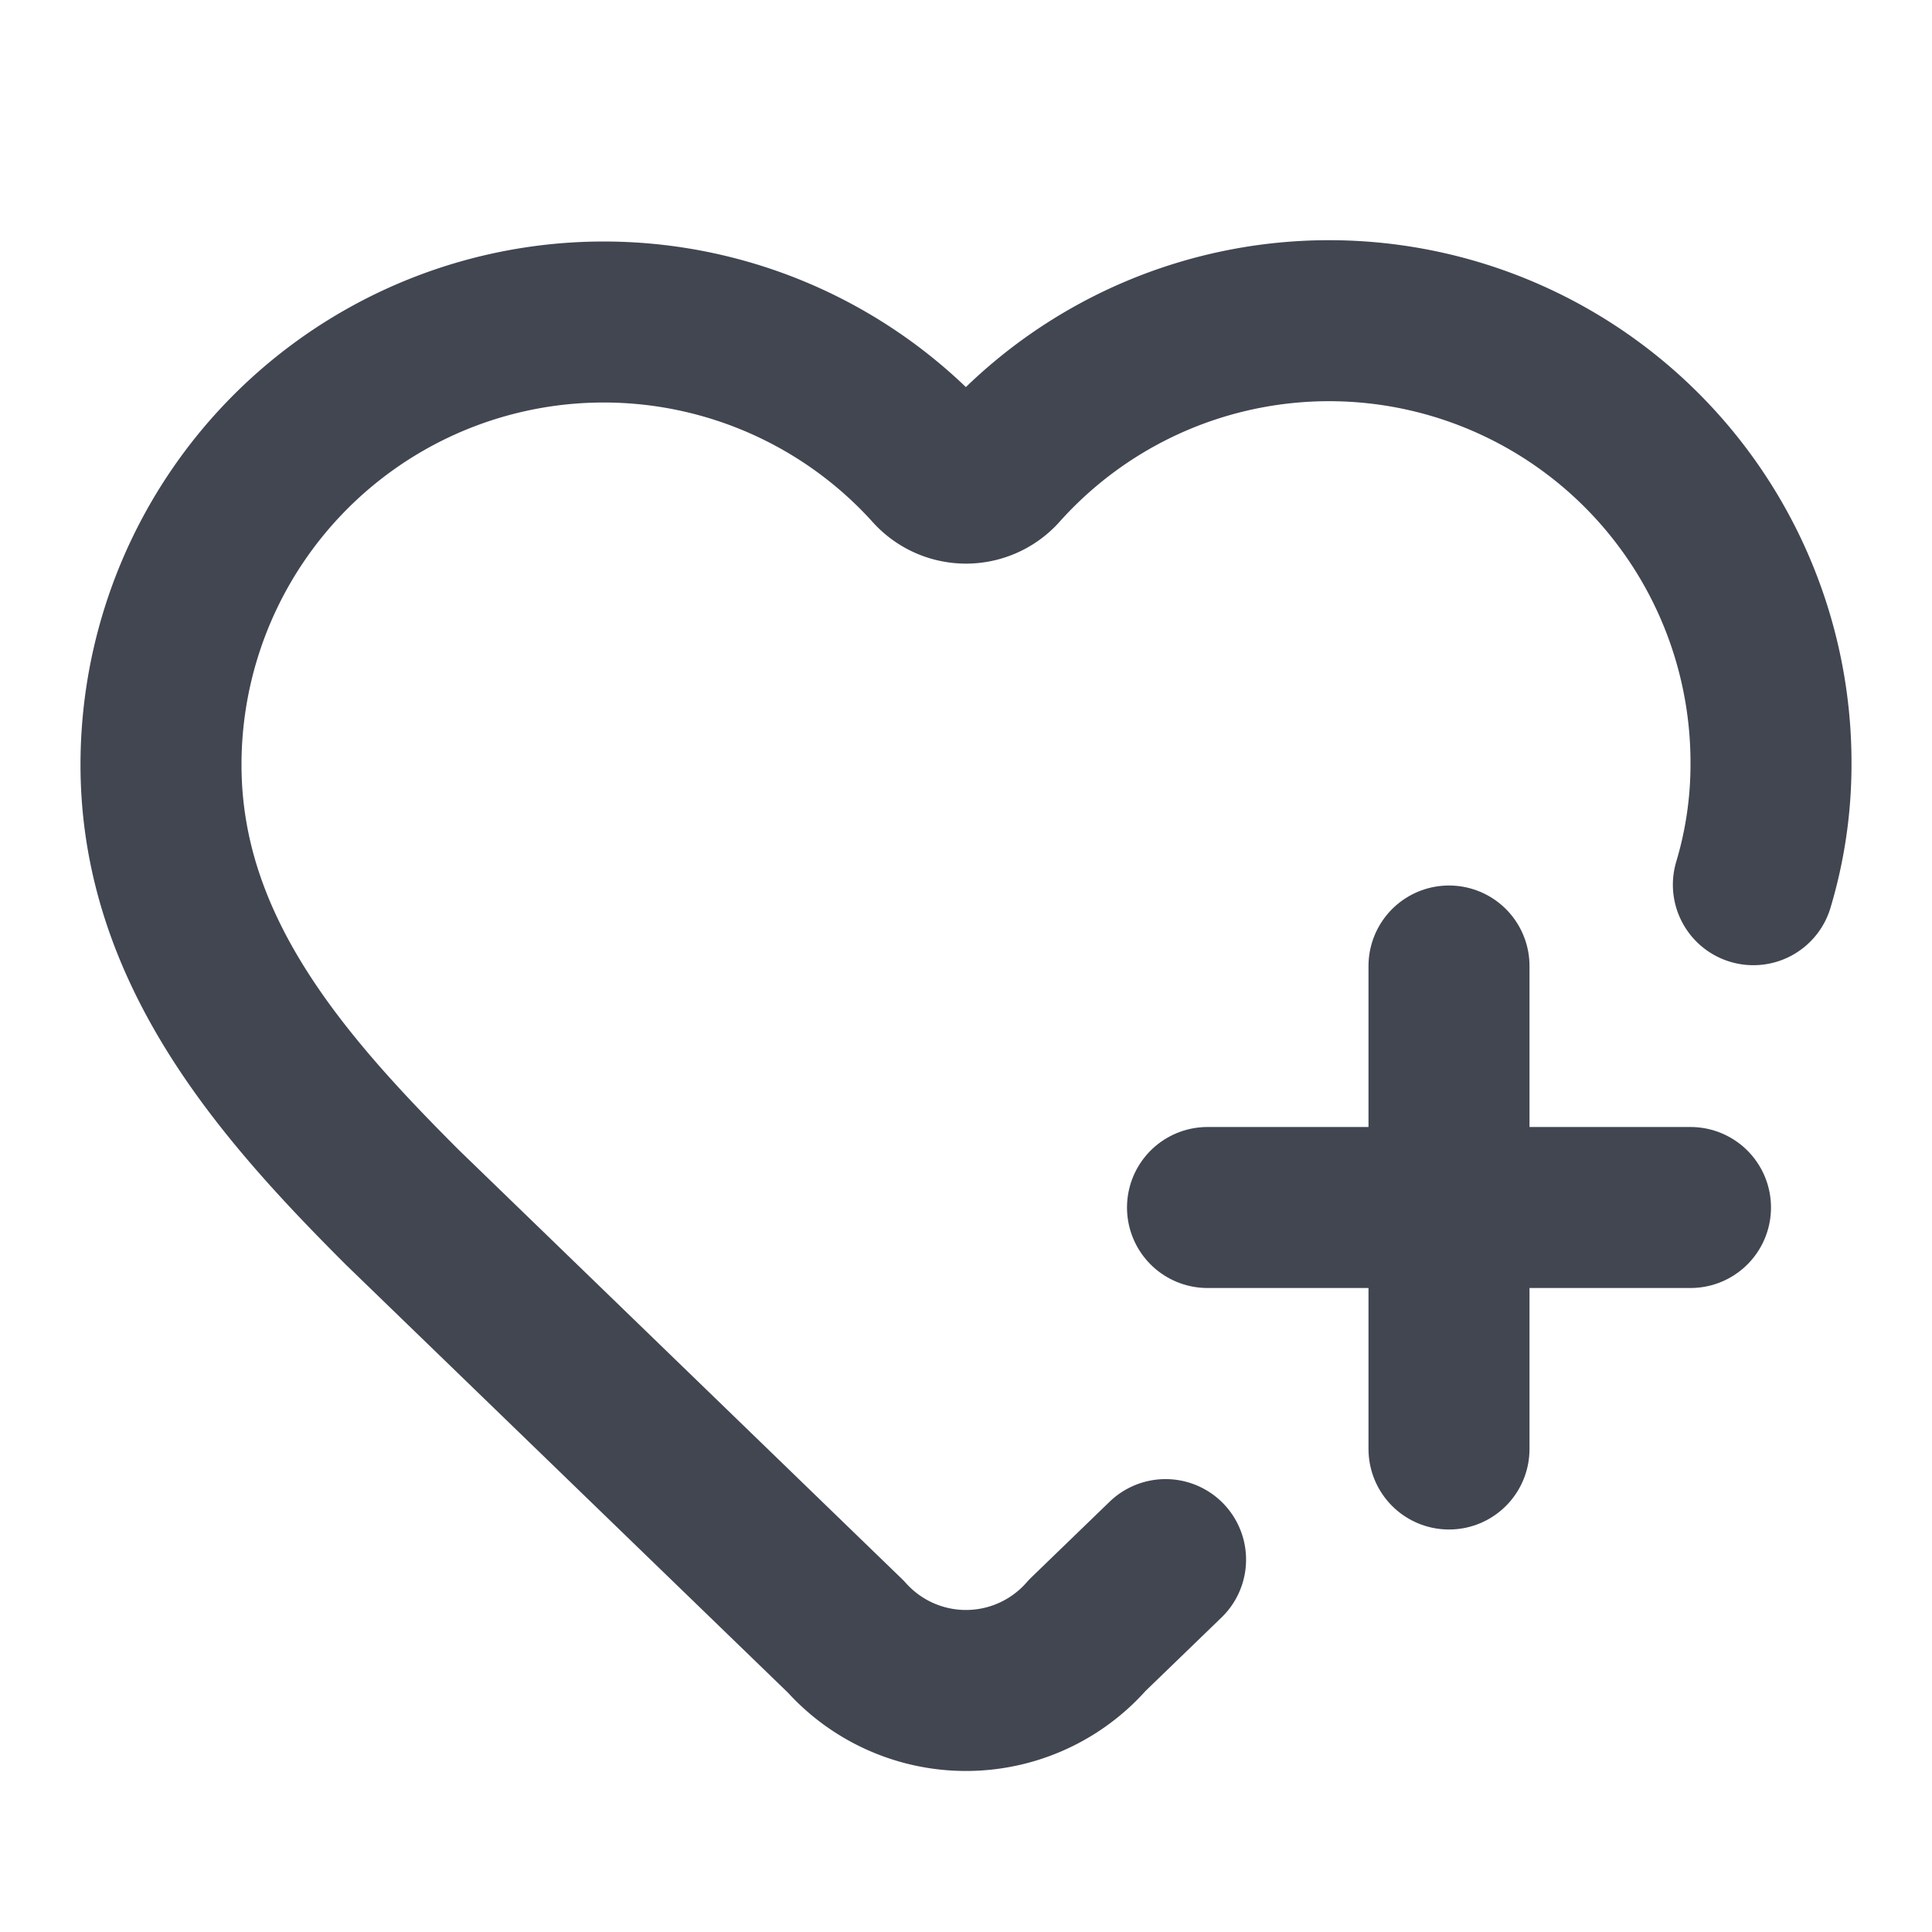
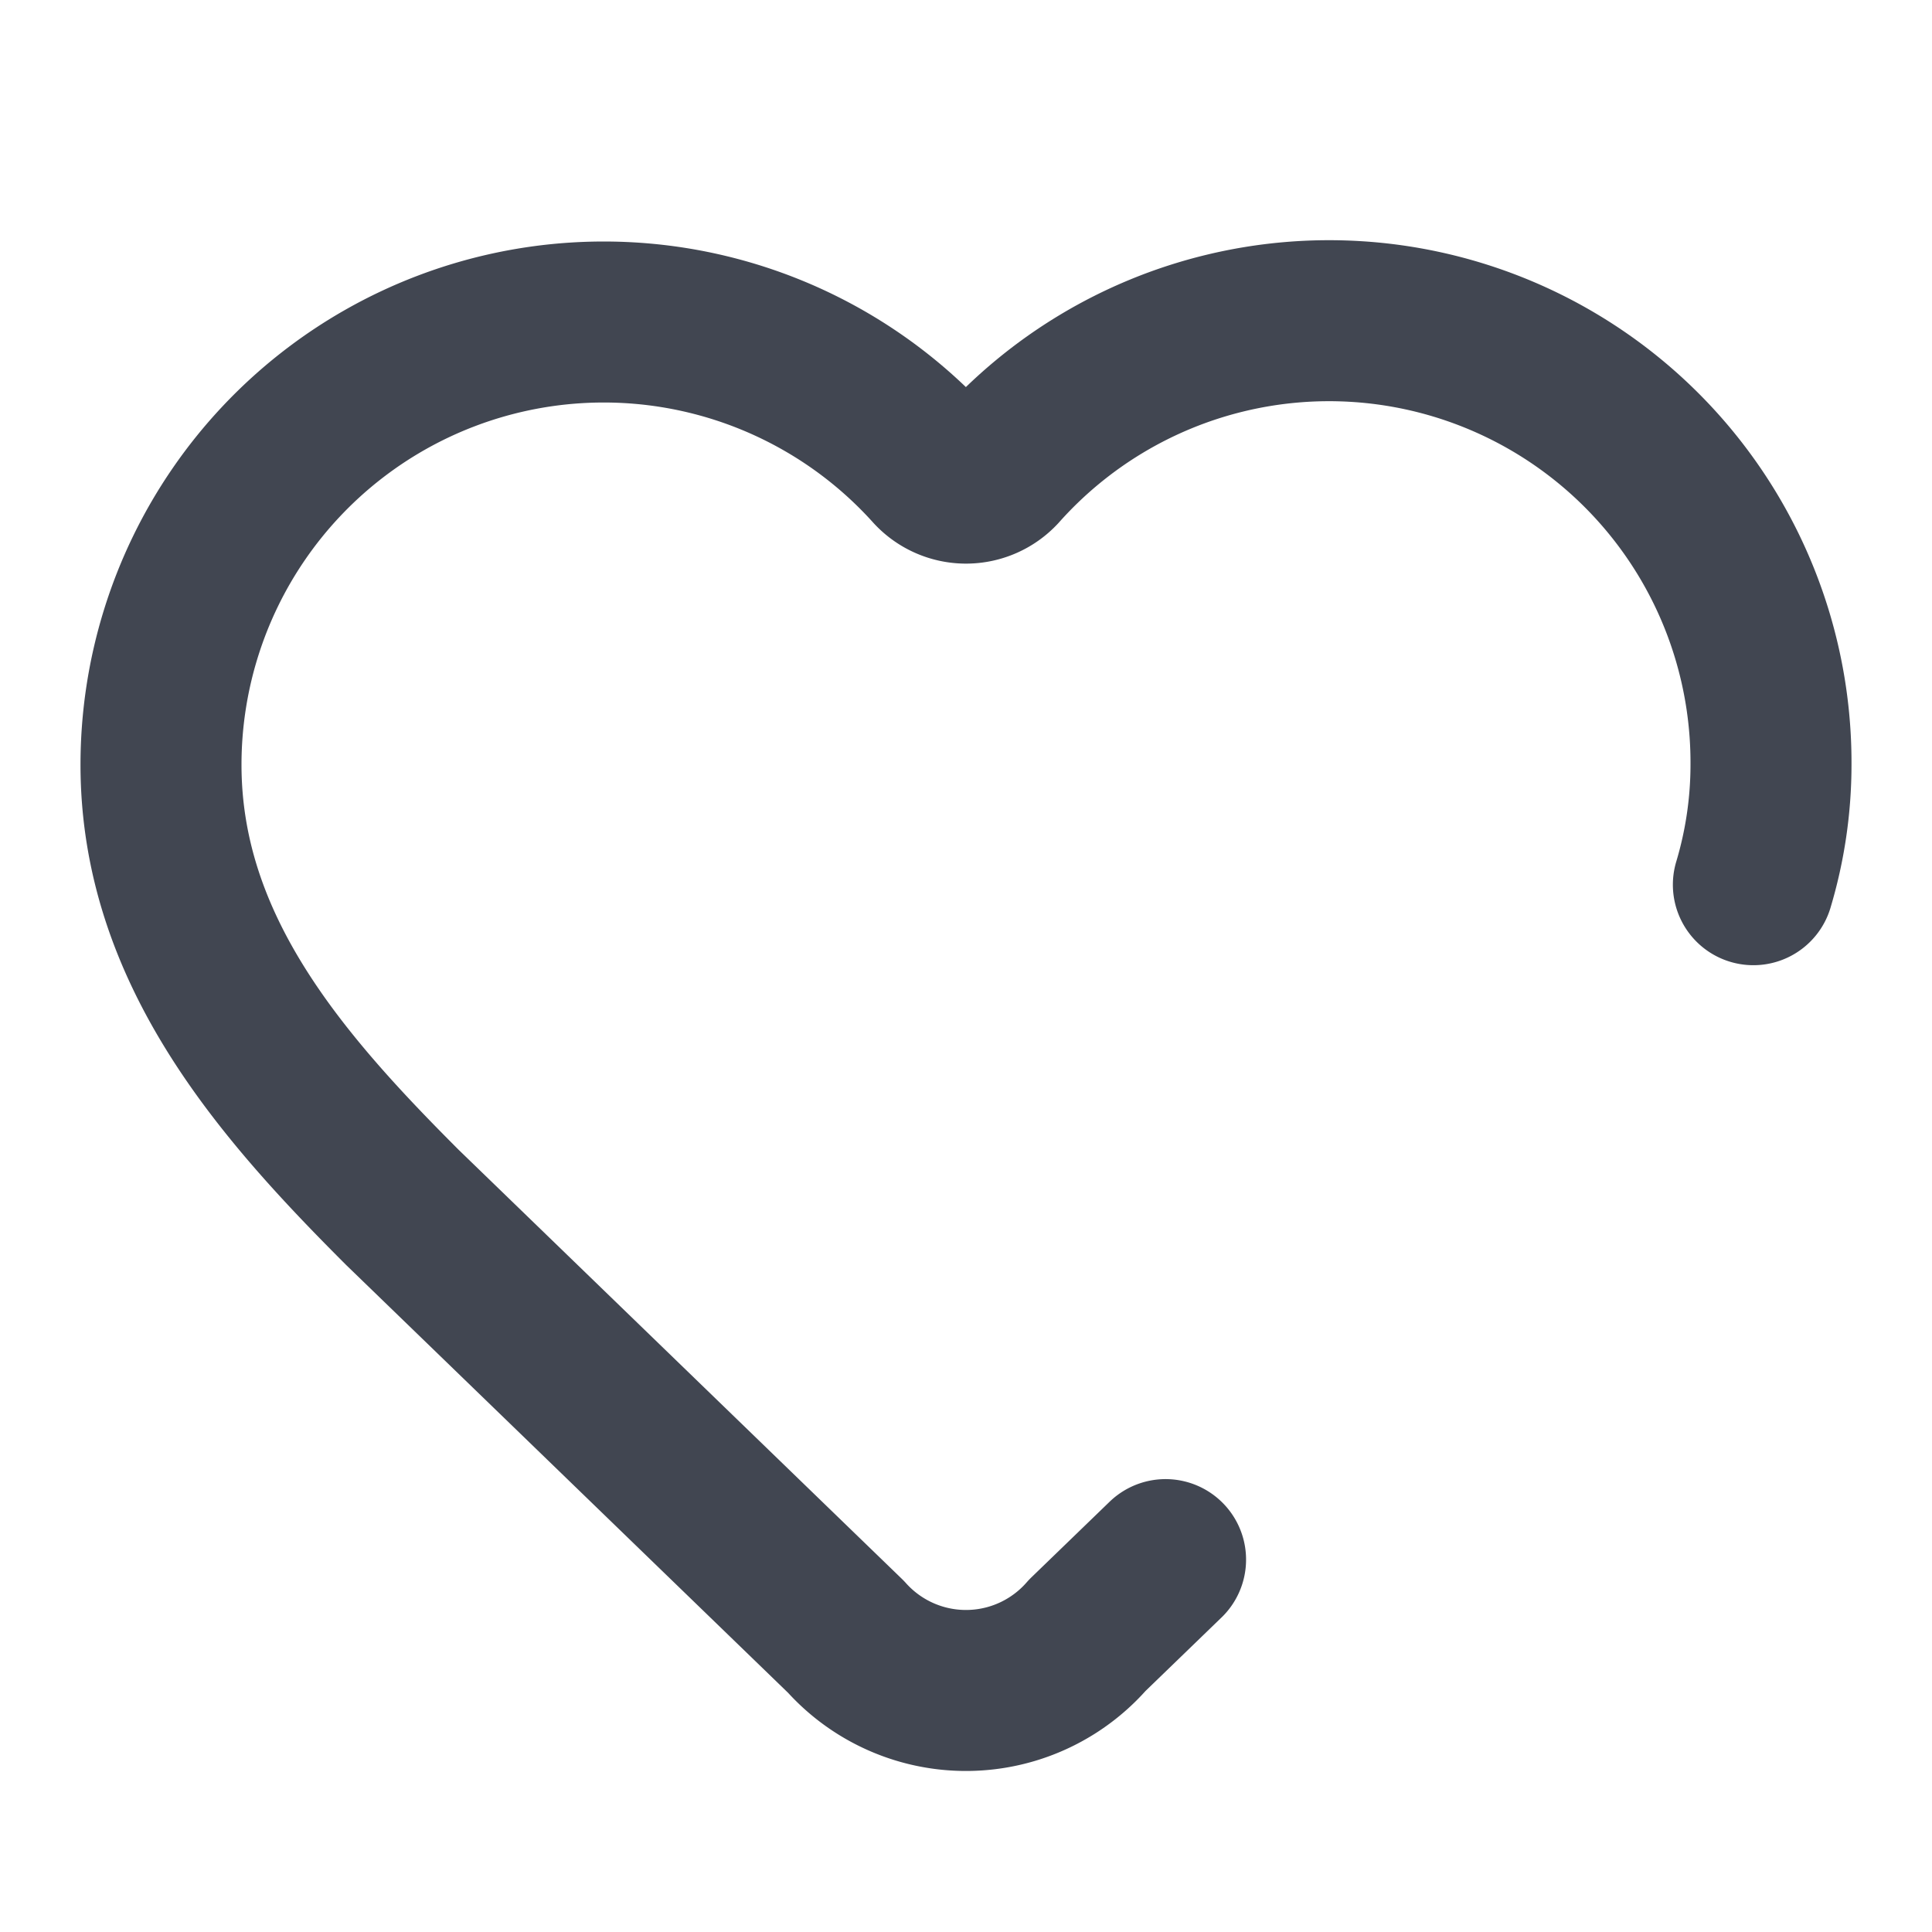
<svg xmlns="http://www.w3.org/2000/svg" width="24" height="24" viewBox="0 0 24 24" fill="none" stroke="#414651" stroke-width="2" stroke-linecap="round" stroke-linejoin="round" class="lucide lucide-heart-plus-icon lucide-heart-plus">
  <path d="m14.479 19.374-.971.939a2 2 0 0 1-3 .019L5 15c-1.5-1.5-3-3.2-3-5.5a5.5 5.5 0 0 1 9.591-3.676.56.56 0 0 0 .818 0A5.49 5.49 0 0 1 22 9.5a5.2 5.2 0 0 1-.219 1.49" />
-   <path d="M15 15h6" />
-   <path d="M18 12v6" />
</svg>